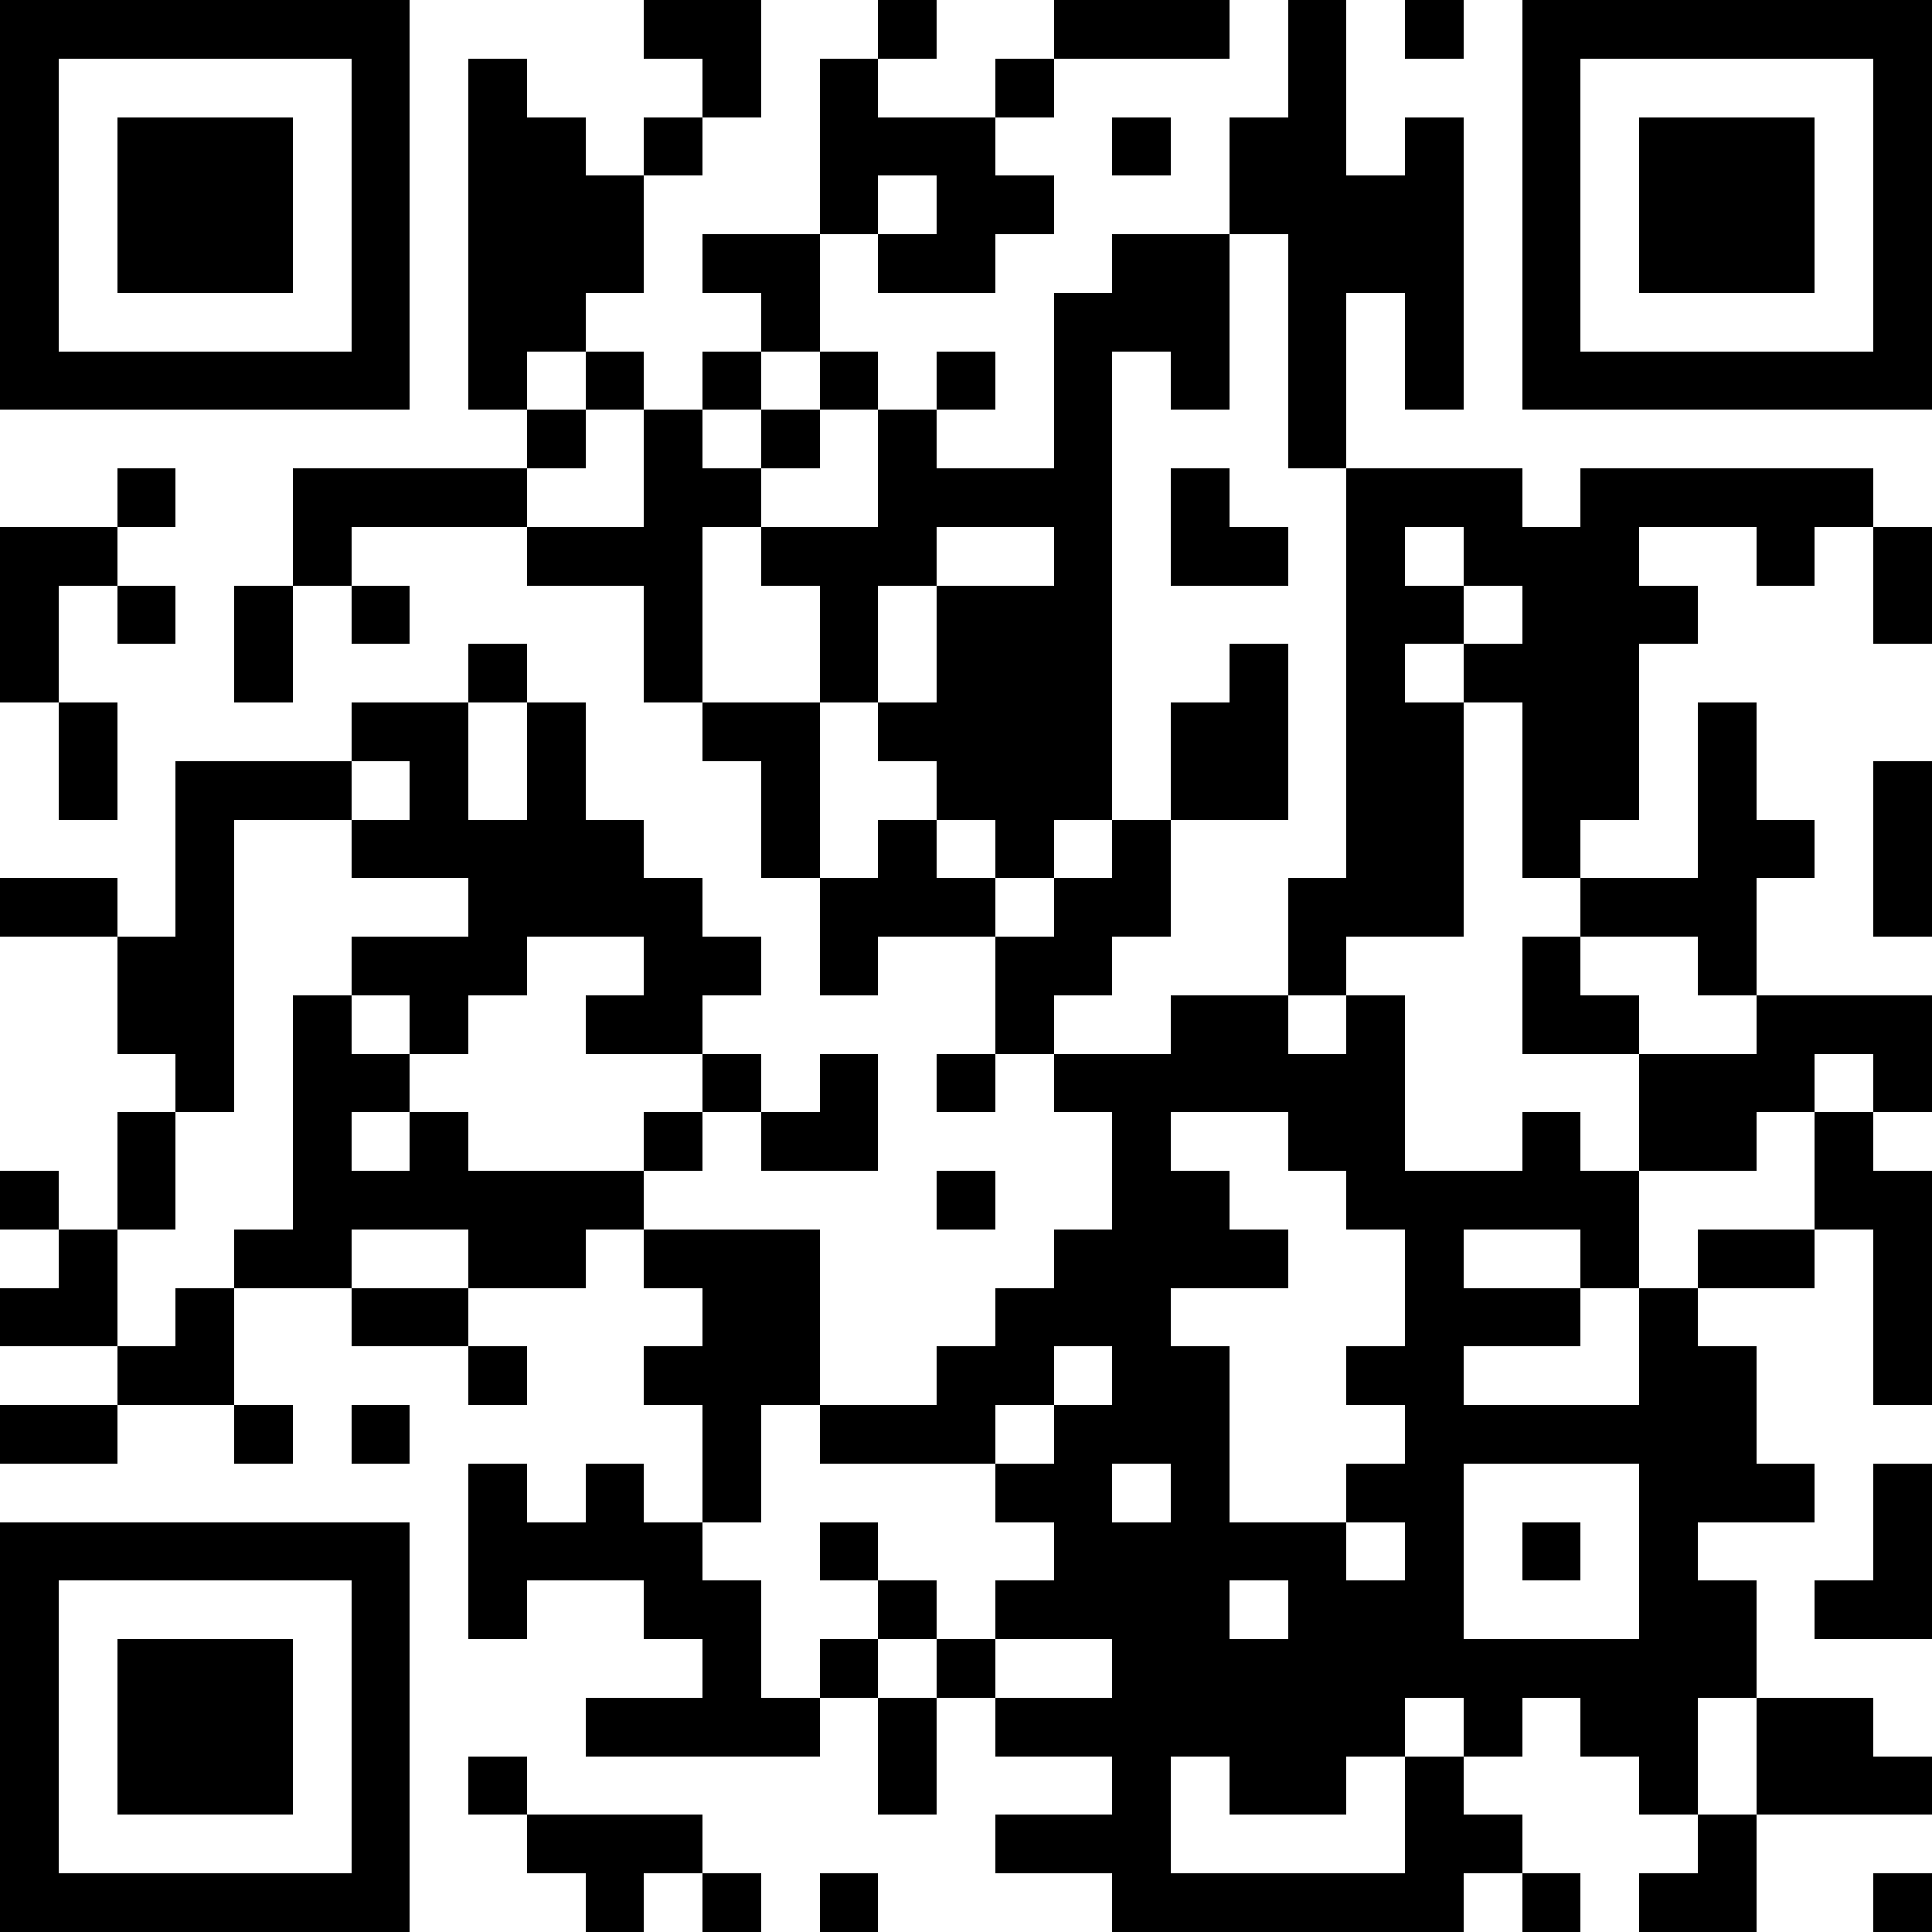
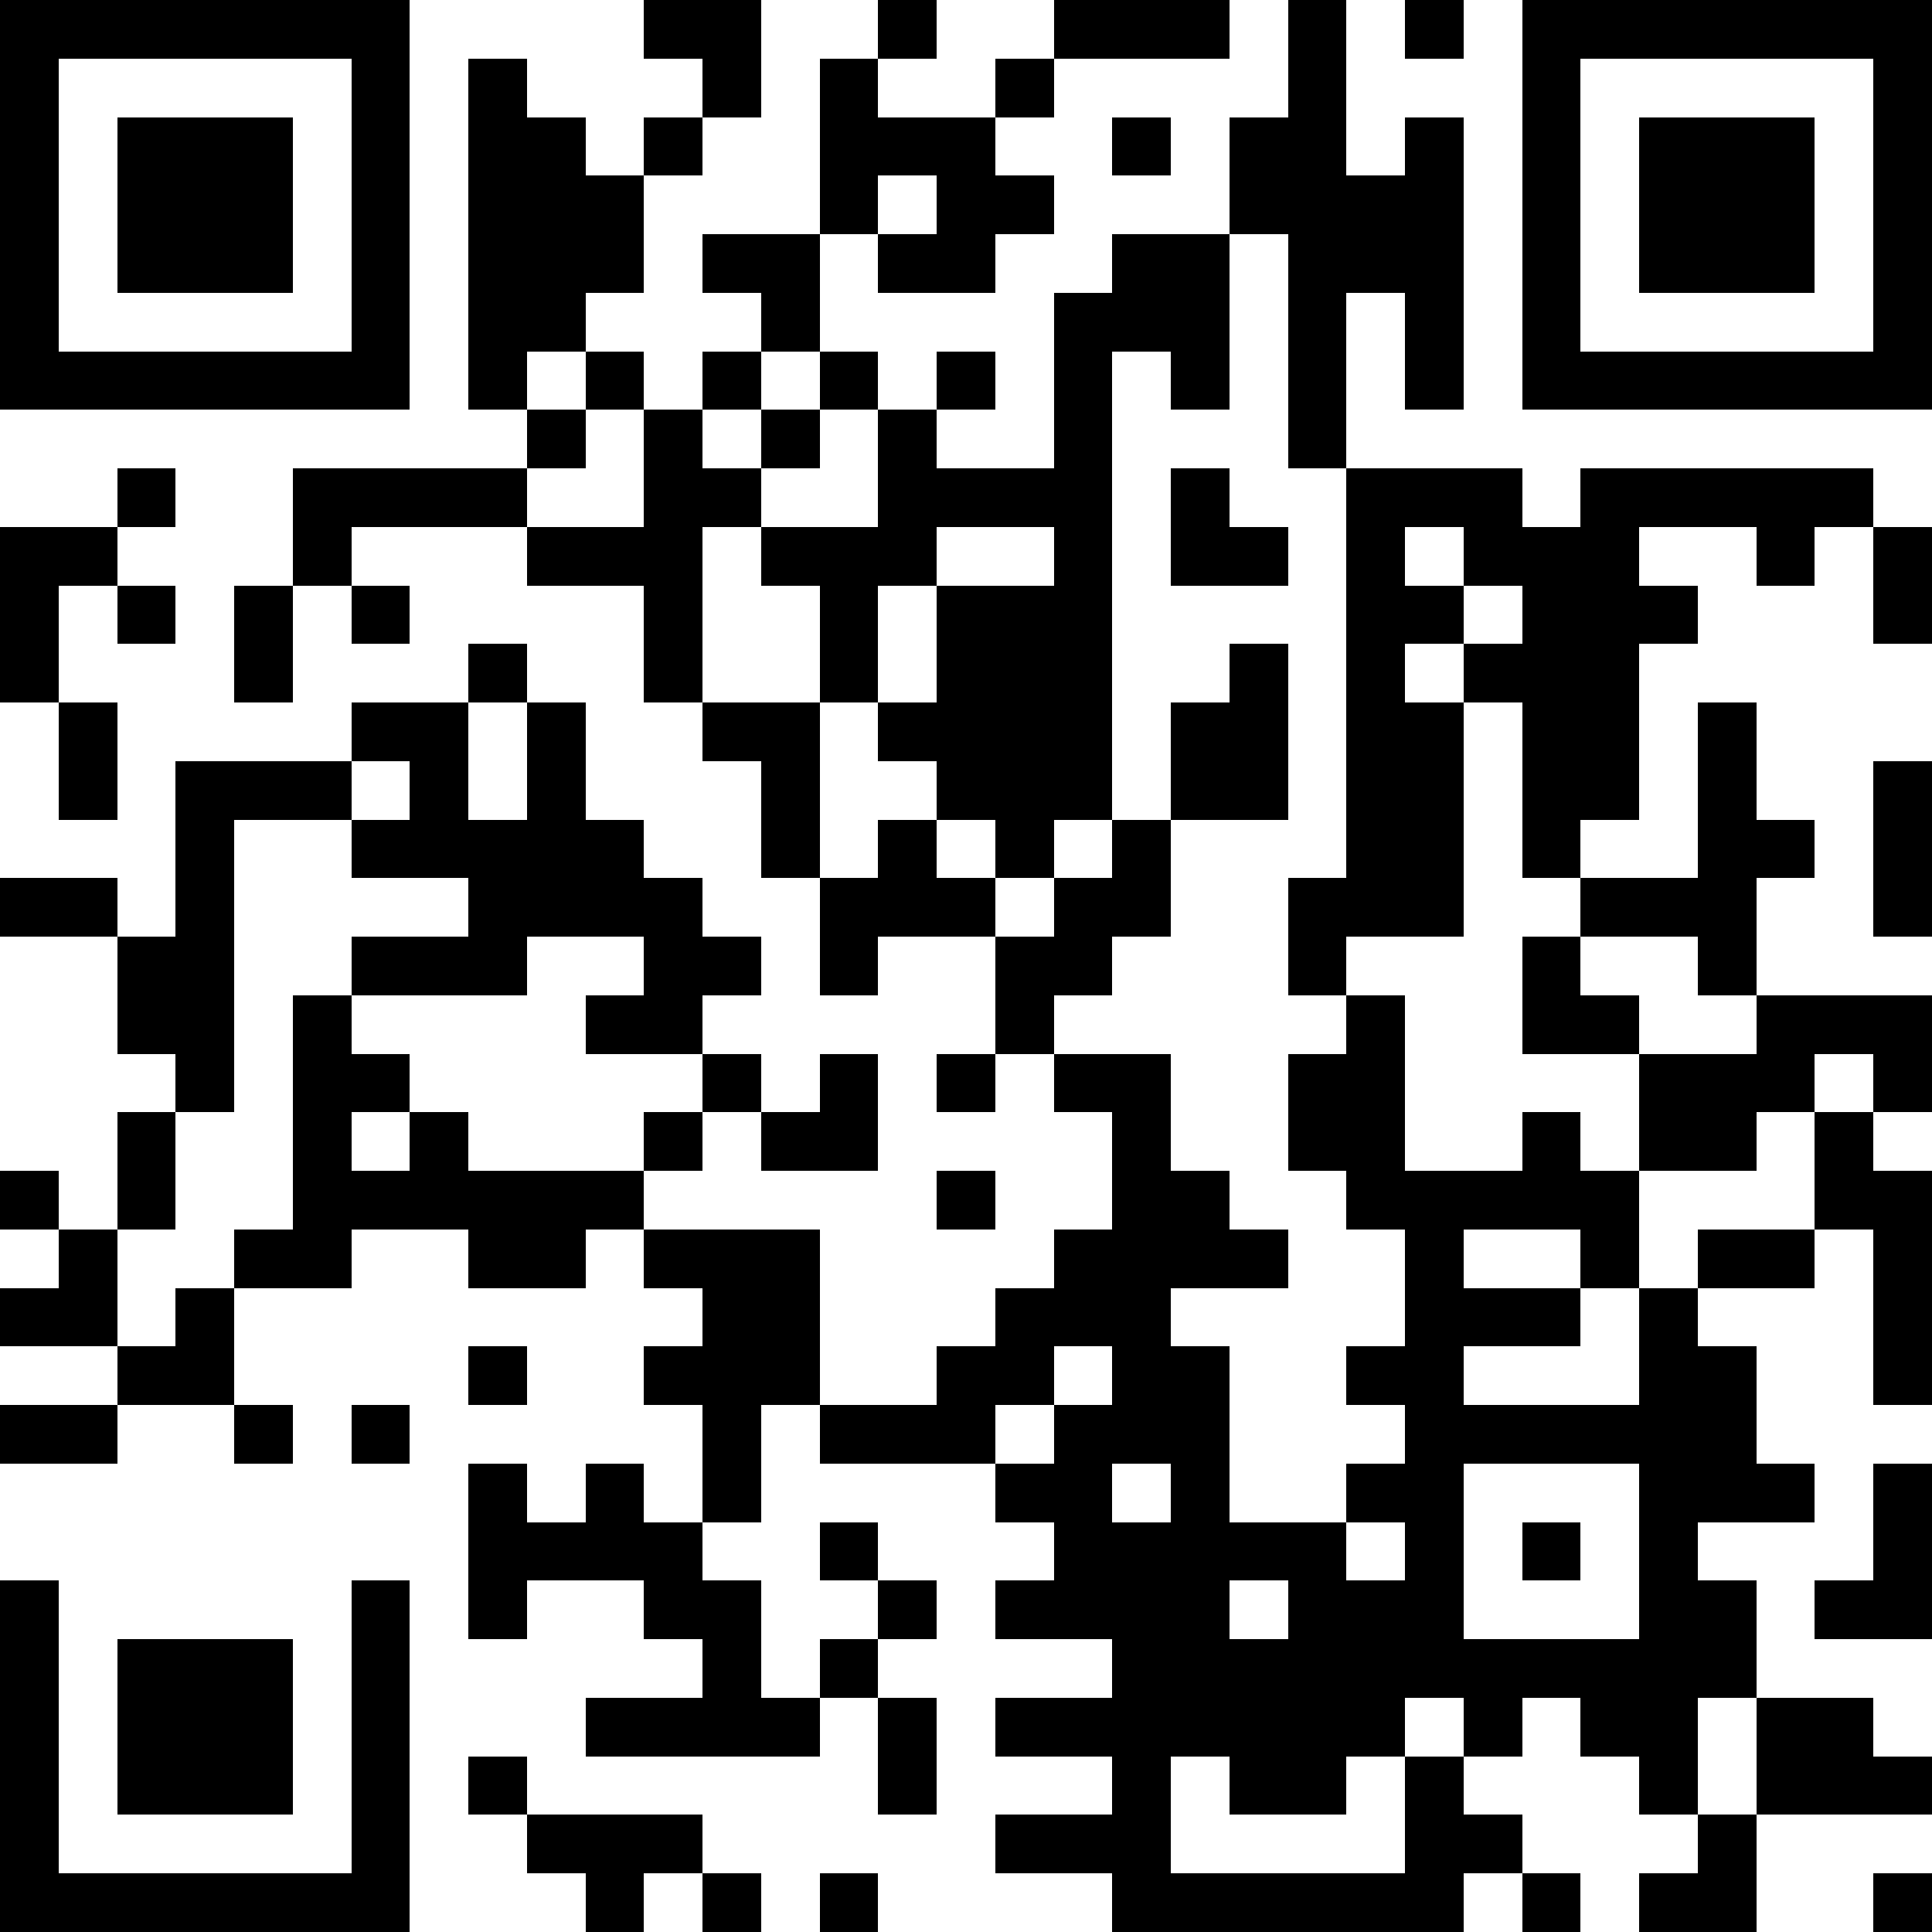
<svg xmlns="http://www.w3.org/2000/svg" version="1.1" shape-rendering="crispEdges" viewBox="0 0 33 33" width="33" height="33">
  <rect x="0" y="0" height="33" width="33" fill="#FFF" />
  <rect x="0" y="0" height="1" width="7" fill="#000" />
  <rect x="11" y="0" height="1" width="2" fill="#000" />
  <rect x="15" y="0" height="1" width="1" fill="#000" />
  <rect x="18" y="0" height="1" width="3" fill="#000" />
  <rect x="22" y="0" height="8" width="1" fill="#000" />
  <rect x="24" y="0" height="1" width="1" fill="#000" />
  <rect x="26" y="0" height="1" width="7" fill="#000" />
  <rect x="0" y="1" height="6" width="1" fill="#000" />
  <rect x="6" y="1" height="6" width="1" fill="#000" />
  <rect x="8" y="1" height="6" width="1" fill="#000" />
  <rect x="12" y="1" height="1" width="1" fill="#000" />
  <rect x="14" y="1" height="3" width="1" fill="#000" />
  <rect x="17" y="1" height="1" width="1" fill="#000" />
  <rect x="26" y="1" height="6" width="1" fill="#000" />
  <rect x="32" y="1" height="6" width="1" fill="#000" />
  <rect x="2" y="2" height="3" width="3" fill="#000" />
  <rect x="9" y="2" height="4" width="1" fill="#000" />
  <rect x="11" y="2" height="1" width="1" fill="#000" />
  <rect x="15" y="2" height="1" width="2" fill="#000" />
  <rect x="19" y="2" height="1" width="1" fill="#000" />
  <rect x="21" y="2" height="2" width="1" fill="#000" />
  <rect x="24" y="2" height="5" width="1" fill="#000" />
  <rect x="28" y="2" height="3" width="3" fill="#000" />
  <rect x="10" y="3" height="2" width="1" fill="#000" />
  <rect x="16" y="3" height="1" width="2" fill="#000" />
  <rect x="23" y="3" height="2" width="1" fill="#000" />
  <rect x="12" y="4" height="1" width="2" fill="#000" />
  <rect x="15" y="4" height="1" width="2" fill="#000" />
  <rect x="19" y="4" height="2" width="2" fill="#000" />
  <rect x="13" y="5" height="1" width="1" fill="#000" />
  <rect x="18" y="5" height="9" width="1" fill="#000" />
  <rect x="1" y="6" height="1" width="5" fill="#000" />
  <rect x="10" y="6" height="1" width="1" fill="#000" />
  <rect x="12" y="6" height="1" width="1" fill="#000" />
  <rect x="14" y="6" height="1" width="1" fill="#000" />
  <rect x="16" y="6" height="1" width="1" fill="#000" />
  <rect x="20" y="6" height="1" width="1" fill="#000" />
  <rect x="27" y="6" height="1" width="5" fill="#000" />
  <rect x="9" y="7" height="1" width="1" fill="#000" />
  <rect x="11" y="7" height="5" width="1" fill="#000" />
  <rect x="13" y="7" height="1" width="1" fill="#000" />
  <rect x="15" y="7" height="3" width="1" fill="#000" />
  <rect x="2" y="8" height="1" width="1" fill="#000" />
  <rect x="5" y="8" height="1" width="4" fill="#000" />
  <rect x="12" y="8" height="1" width="1" fill="#000" />
  <rect x="16" y="8" height="1" width="2" fill="#000" />
  <rect x="20" y="8" height="2" width="1" fill="#000" />
  <rect x="23" y="8" height="1" width="3" fill="#000" />
  <rect x="27" y="8" height="1" width="5" fill="#000" />
  <rect x="0" y="9" height="1" width="2" fill="#000" />
  <rect x="5" y="9" height="1" width="1" fill="#000" />
  <rect x="9" y="9" height="1" width="2" fill="#000" />
  <rect x="13" y="9" height="1" width="2" fill="#000" />
  <rect x="21" y="9" height="1" width="1" fill="#000" />
  <rect x="23" y="9" height="7" width="1" fill="#000" />
  <rect x="25" y="9" height="1" width="3" fill="#000" />
  <rect x="30" y="9" height="1" width="1" fill="#000" />
  <rect x="32" y="9" height="2" width="1" fill="#000" />
  <rect x="0" y="10" height="2" width="1" fill="#000" />
  <rect x="2" y="10" height="1" width="1" fill="#000" />
  <rect x="4" y="10" height="2" width="1" fill="#000" />
  <rect x="6" y="10" height="1" width="1" fill="#000" />
  <rect x="14" y="10" height="2" width="1" fill="#000" />
  <rect x="16" y="10" height="4" width="2" fill="#000" />
  <rect x="24" y="10" height="1" width="1" fill="#000" />
  <rect x="26" y="10" height="1" width="3" fill="#000" />
  <rect x="8" y="11" height="1" width="1" fill="#000" />
  <rect x="21" y="11" height="3" width="1" fill="#000" />
  <rect x="25" y="11" height="1" width="3" fill="#000" />
  <rect x="1" y="12" height="2" width="1" fill="#000" />
  <rect x="6" y="12" height="1" width="2" fill="#000" />
  <rect x="9" y="12" height="4" width="1" fill="#000" />
  <rect x="12" y="12" height="1" width="2" fill="#000" />
  <rect x="15" y="12" height="1" width="1" fill="#000" />
  <rect x="20" y="12" height="2" width="1" fill="#000" />
  <rect x="24" y="12" height="4" width="1" fill="#000" />
  <rect x="26" y="12" height="2" width="2" fill="#000" />
  <rect x="29" y="12" height="5" width="1" fill="#000" />
  <rect x="3" y="13" height="1" width="3" fill="#000" />
  <rect x="7" y="13" height="2" width="1" fill="#000" />
  <rect x="13" y="13" height="2" width="1" fill="#000" />
  <rect x="32" y="13" height="3" width="1" fill="#000" />
  <rect x="3" y="14" height="5" width="1" fill="#000" />
  <rect x="6" y="14" height="1" width="1" fill="#000" />
  <rect x="8" y="14" height="3" width="1" fill="#000" />
  <rect x="10" y="14" height="2" width="1" fill="#000" />
  <rect x="15" y="14" height="2" width="1" fill="#000" />
  <rect x="17" y="14" height="1" width="1" fill="#000" />
  <rect x="19" y="14" height="2" width="1" fill="#000" />
  <rect x="26" y="14" height="1" width="1" fill="#000" />
  <rect x="30" y="14" height="1" width="1" fill="#000" />
  <rect x="0" y="15" height="1" width="2" fill="#000" />
  <rect x="11" y="15" height="3" width="1" fill="#000" />
  <rect x="14" y="15" height="2" width="1" fill="#000" />
  <rect x="16" y="15" height="1" width="1" fill="#000" />
  <rect x="18" y="15" height="2" width="1" fill="#000" />
  <rect x="22" y="15" height="2" width="1" fill="#000" />
  <rect x="27" y="15" height="1" width="2" fill="#000" />
  <rect x="2" y="16" height="2" width="1" fill="#000" />
  <rect x="6" y="16" height="1" width="2" fill="#000" />
  <rect x="12" y="16" height="1" width="1" fill="#000" />
  <rect x="17" y="16" height="2" width="1" fill="#000" />
  <rect x="26" y="16" height="2" width="1" fill="#000" />
  <rect x="5" y="17" height="5" width="1" fill="#000" />
-   <rect x="7" y="17" height="1" width="1" fill="#000" />
  <rect x="10" y="17" height="1" width="1" fill="#000" />
-   <rect x="20" y="17" height="2" width="2" fill="#000" />
  <rect x="23" y="17" height="4" width="1" fill="#000" />
  <rect x="27" y="17" height="1" width="1" fill="#000" />
  <rect x="30" y="17" height="1" width="3" fill="#000" />
  <rect x="6" y="18" height="1" width="1" fill="#000" />
  <rect x="12" y="18" height="1" width="1" fill="#000" />
  <rect x="14" y="18" height="2" width="1" fill="#000" />
  <rect x="16" y="18" height="1" width="1" fill="#000" />
  <rect x="18" y="18" height="1" width="2" fill="#000" />
  <rect x="22" y="18" height="2" width="1" fill="#000" />
  <rect x="28" y="18" height="1" width="3" fill="#000" />
  <rect x="32" y="18" height="1" width="1" fill="#000" />
  <rect x="2" y="19" height="2" width="1" fill="#000" />
  <rect x="7" y="19" height="2" width="1" fill="#000" />
  <rect x="11" y="19" height="1" width="1" fill="#000" />
  <rect x="13" y="19" height="1" width="1" fill="#000" />
  <rect x="19" y="19" height="6" width="1" fill="#000" />
  <rect x="26" y="19" height="2" width="1" fill="#000" />
  <rect x="28" y="19" height="1" width="2" fill="#000" />
  <rect x="31" y="19" height="2" width="1" fill="#000" />
  <rect x="0" y="20" height="1" width="1" fill="#000" />
  <rect x="6" y="20" height="1" width="1" fill="#000" />
  <rect x="8" y="20" height="1" width="3" fill="#000" />
  <rect x="16" y="20" height="1" width="1" fill="#000" />
  <rect x="20" y="20" height="2" width="1" fill="#000" />
  <rect x="24" y="20" height="1" width="2" fill="#000" />
  <rect x="27" y="20" height="2" width="1" fill="#000" />
  <rect x="32" y="20" height="4" width="1" fill="#000" />
  <rect x="1" y="21" height="2" width="1" fill="#000" />
  <rect x="4" y="21" height="1" width="1" fill="#000" />
  <rect x="8" y="21" height="1" width="2" fill="#000" />
  <rect x="11" y="21" height="1" width="3" fill="#000" />
  <rect x="18" y="21" height="2" width="1" fill="#000" />
  <rect x="21" y="21" height="1" width="1" fill="#000" />
  <rect x="24" y="21" height="8" width="1" fill="#000" />
  <rect x="29" y="21" height="1" width="2" fill="#000" />
  <rect x="0" y="22" height="1" width="1" fill="#000" />
  <rect x="3" y="22" height="2" width="1" fill="#000" />
-   <rect x="6" y="22" height="1" width="2" fill="#000" />
  <rect x="12" y="22" height="2" width="2" fill="#000" />
  <rect x="17" y="22" height="2" width="1" fill="#000" />
  <rect x="25" y="22" height="1" width="2" fill="#000" />
  <rect x="28" y="22" height="9" width="1" fill="#000" />
  <rect x="2" y="23" height="1" width="1" fill="#000" />
  <rect x="8" y="23" height="1" width="1" fill="#000" />
  <rect x="11" y="23" height="1" width="1" fill="#000" />
  <rect x="16" y="23" height="2" width="1" fill="#000" />
  <rect x="20" y="23" height="7" width="1" fill="#000" />
  <rect x="23" y="23" height="1" width="1" fill="#000" />
  <rect x="29" y="23" height="3" width="1" fill="#000" />
  <rect x="0" y="24" height="1" width="2" fill="#000" />
  <rect x="4" y="24" height="1" width="1" fill="#000" />
  <rect x="6" y="24" height="1" width="1" fill="#000" />
  <rect x="12" y="24" height="2" width="1" fill="#000" />
  <rect x="14" y="24" height="1" width="2" fill="#000" />
  <rect x="18" y="24" height="4" width="1" fill="#000" />
  <rect x="25" y="24" height="1" width="3" fill="#000" />
  <rect x="8" y="25" height="3" width="1" fill="#000" />
  <rect x="10" y="25" height="2" width="1" fill="#000" />
  <rect x="17" y="25" height="1" width="1" fill="#000" />
  <rect x="23" y="25" height="1" width="1" fill="#000" />
  <rect x="30" y="25" height="1" width="1" fill="#000" />
  <rect x="32" y="25" height="3" width="1" fill="#000" />
-   <rect x="0" y="26" height="1" width="7" fill="#000" />
  <rect x="9" y="26" height="1" width="1" fill="#000" />
  <rect x="11" y="26" height="2" width="1" fill="#000" />
  <rect x="14" y="26" height="1" width="1" fill="#000" />
  <rect x="19" y="26" height="7" width="1" fill="#000" />
  <rect x="21" y="26" height="1" width="2" fill="#000" />
  <rect x="26" y="26" height="1" width="1" fill="#000" />
  <rect x="0" y="27" height="6" width="1" fill="#000" />
  <rect x="6" y="27" height="6" width="1" fill="#000" />
  <rect x="12" y="27" height="3" width="1" fill="#000" />
  <rect x="15" y="27" height="1" width="1" fill="#000" />
  <rect x="17" y="27" height="1" width="1" fill="#000" />
  <rect x="22" y="27" height="3" width="2" fill="#000" />
  <rect x="29" y="27" height="2" width="1" fill="#000" />
  <rect x="31" y="27" height="1" width="1" fill="#000" />
  <rect x="2" y="28" height="3" width="3" fill="#000" />
  <rect x="14" y="28" height="1" width="1" fill="#000" />
-   <rect x="16" y="28" height="1" width="1" fill="#000" />
  <rect x="21" y="28" height="3" width="1" fill="#000" />
  <rect x="25" y="28" height="1" width="3" fill="#000" />
  <rect x="10" y="29" height="1" width="2" fill="#000" />
  <rect x="13" y="29" height="1" width="1" fill="#000" />
  <rect x="15" y="29" height="2" width="1" fill="#000" />
  <rect x="17" y="29" height="1" width="2" fill="#000" />
  <rect x="25" y="29" height="1" width="1" fill="#000" />
  <rect x="27" y="29" height="1" width="1" fill="#000" />
  <rect x="30" y="29" height="2" width="2" fill="#000" />
  <rect x="8" y="30" height="1" width="1" fill="#000" />
  <rect x="22" y="30" height="1" width="1" fill="#000" />
  <rect x="24" y="30" height="3" width="1" fill="#000" />
  <rect x="32" y="30" height="1" width="1" fill="#000" />
  <rect x="9" y="31" height="1" width="3" fill="#000" />
  <rect x="17" y="31" height="1" width="2" fill="#000" />
  <rect x="25" y="31" height="1" width="1" fill="#000" />
  <rect x="29" y="31" height="2" width="1" fill="#000" />
  <rect x="1" y="32" height="1" width="5" fill="#000" />
  <rect x="10" y="32" height="1" width="1" fill="#000" />
  <rect x="12" y="32" height="1" width="1" fill="#000" />
  <rect x="14" y="32" height="1" width="1" fill="#000" />
  <rect x="20" y="32" height="1" width="4" fill="#000" />
  <rect x="26" y="32" height="1" width="1" fill="#000" />
  <rect x="28" y="32" height="1" width="1" fill="#000" />
  <rect x="32" y="32" height="1" width="1" fill="#000" />
</svg>